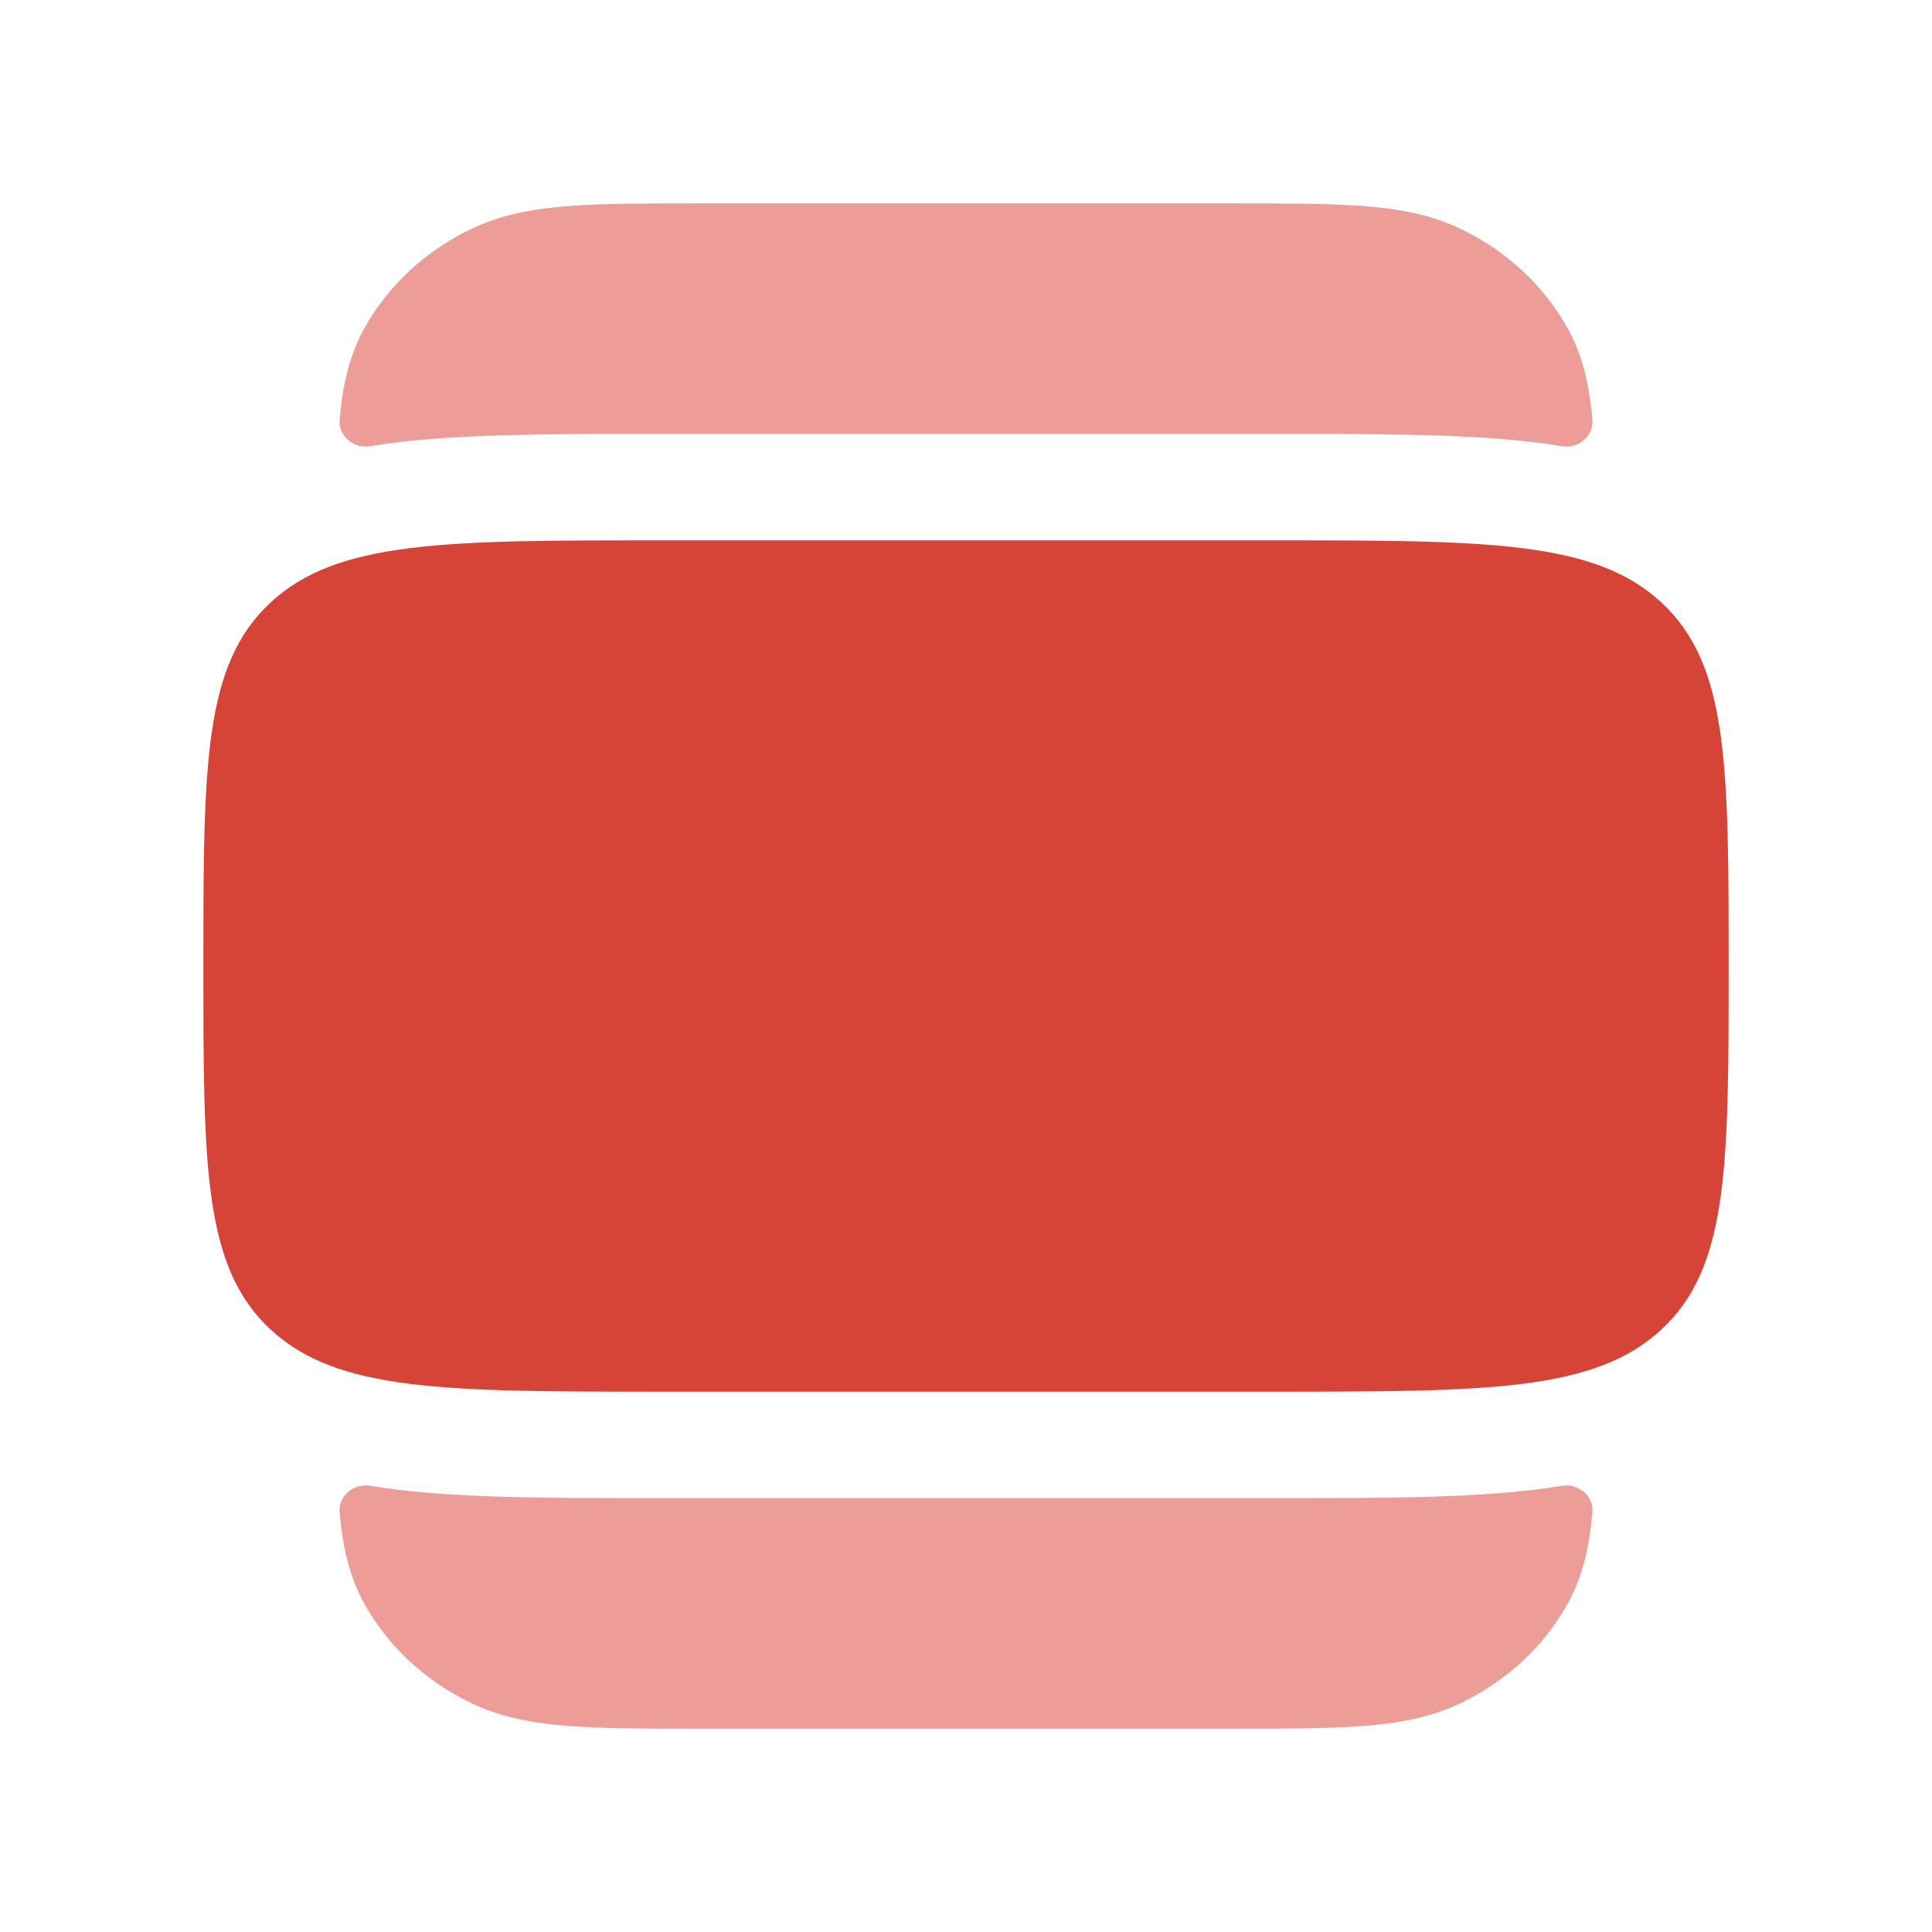
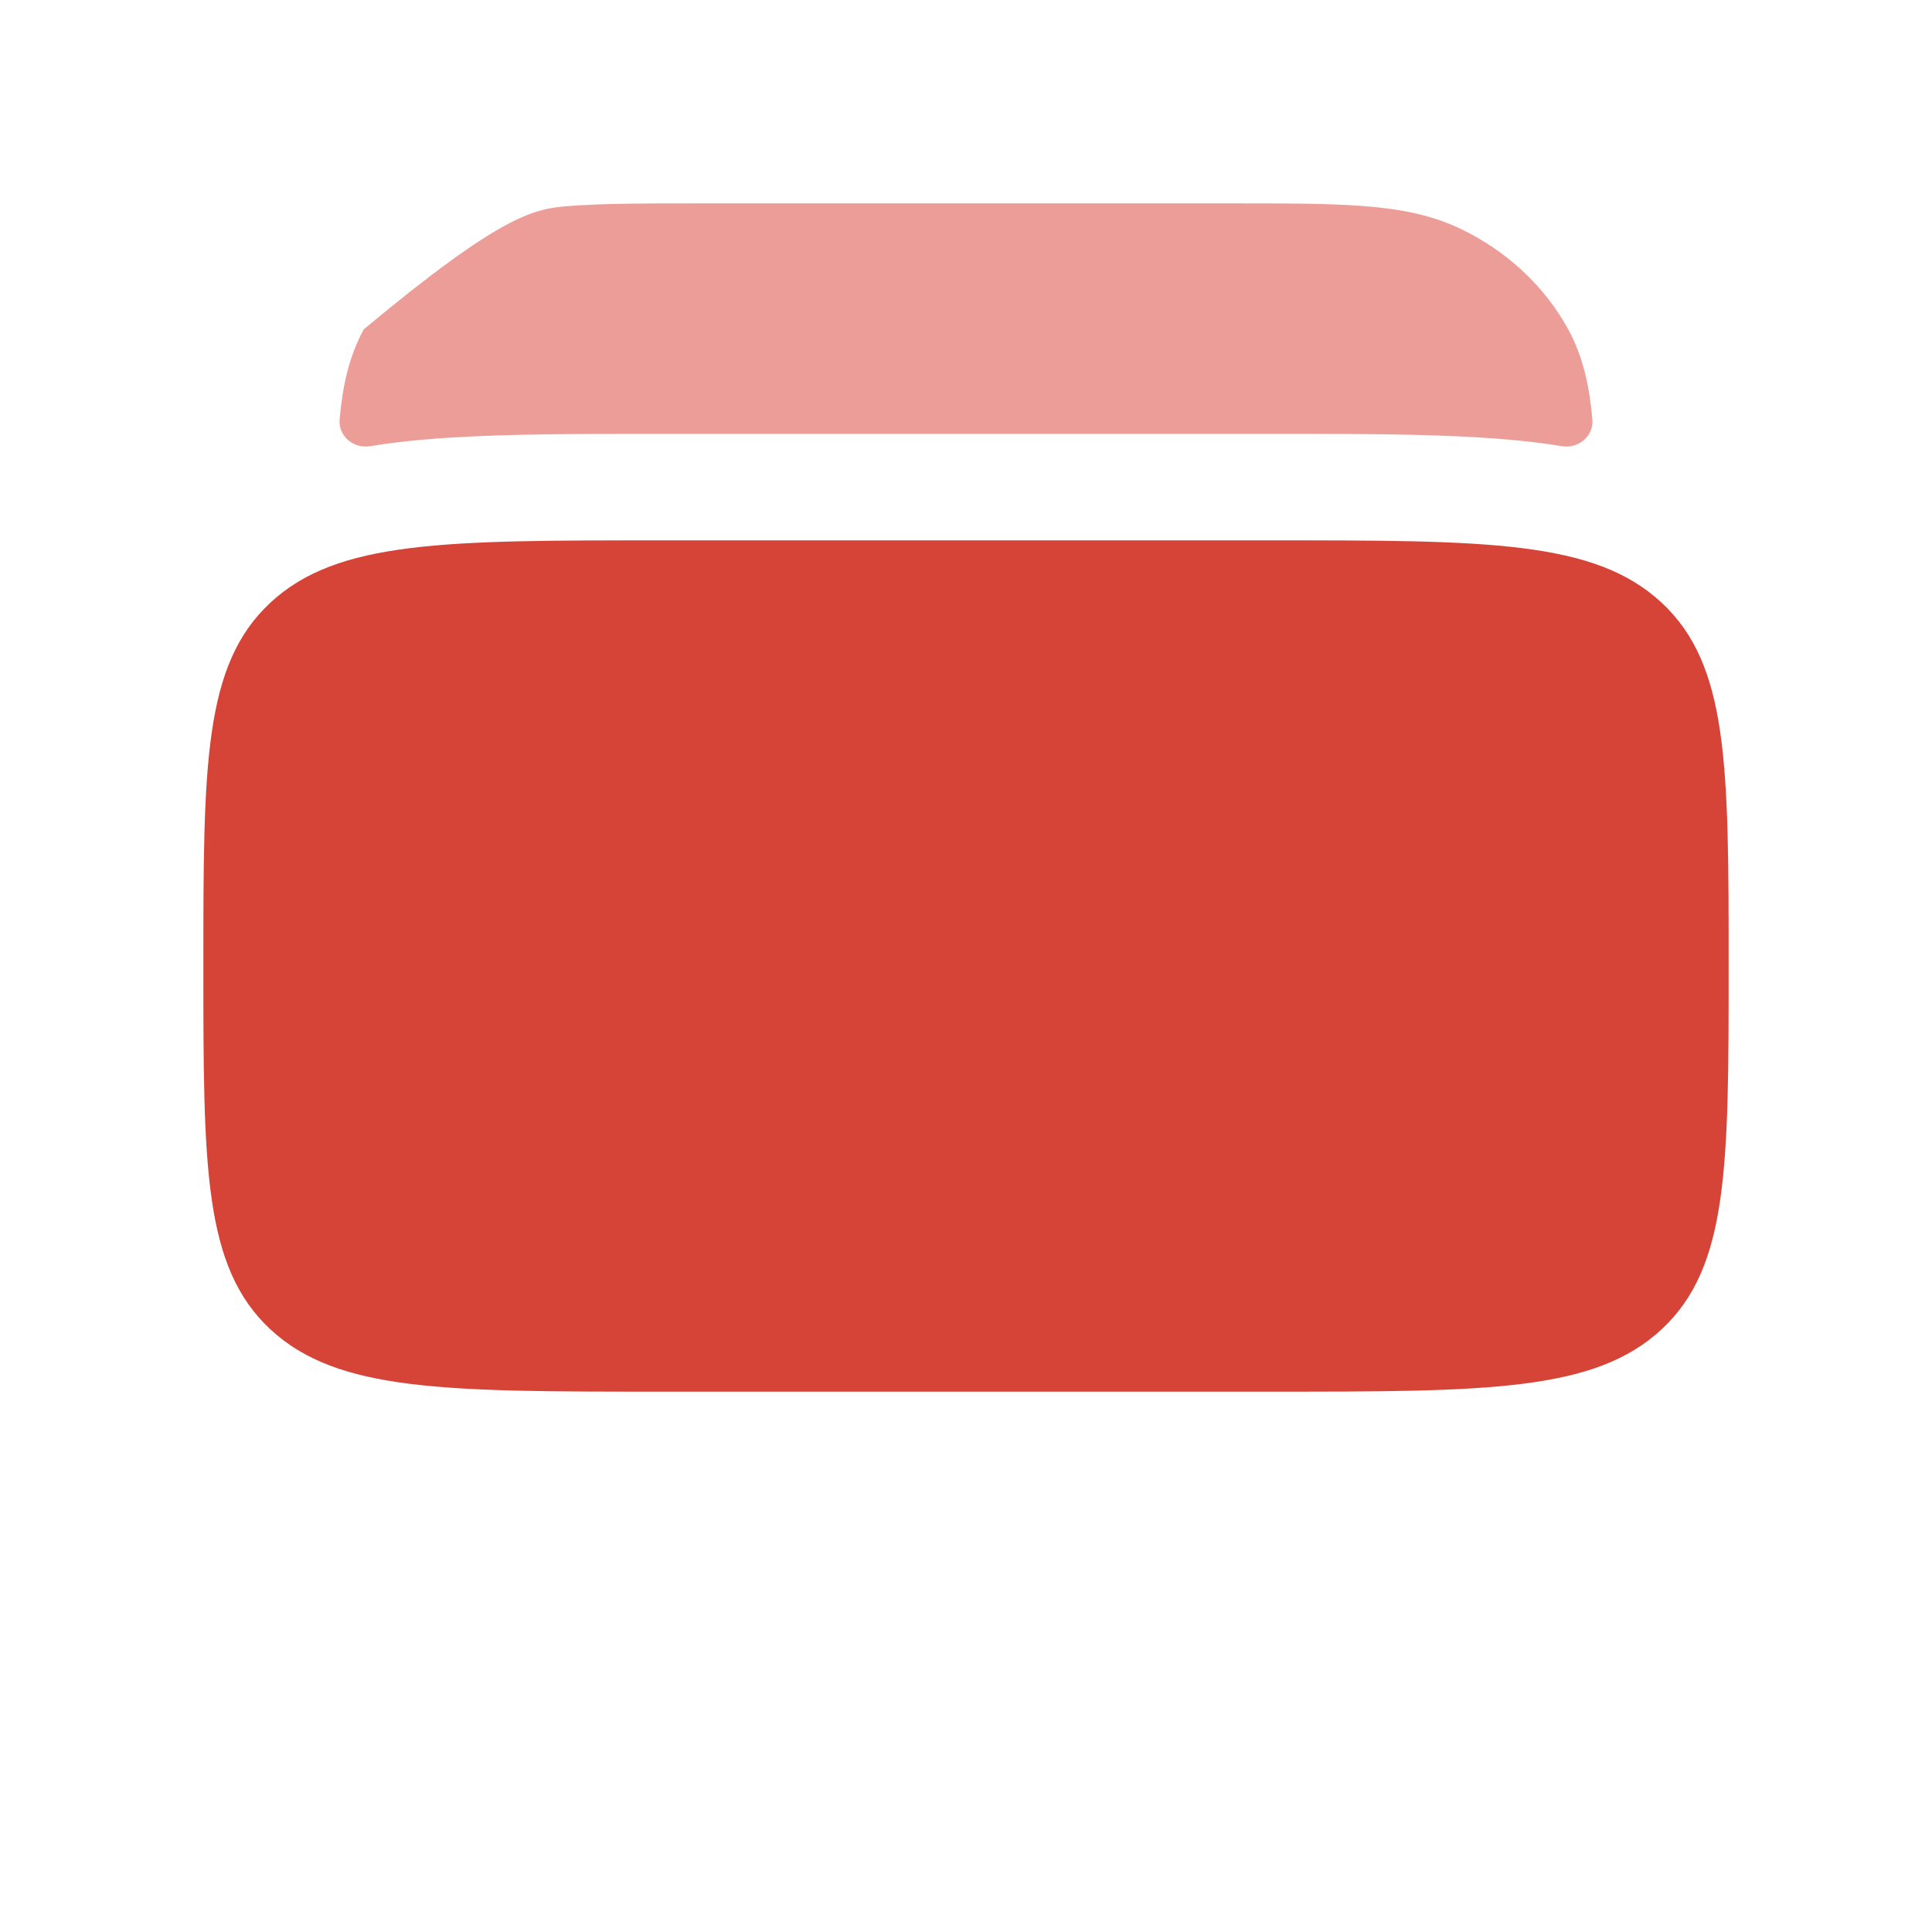
<svg xmlns="http://www.w3.org/2000/svg" width="19" height="19" viewBox="0 0 19 19" fill="none">
  <path d="M12.5 13.686L6.5 13.686C4.379 13.686 3.318 13.686 2.659 13.073C2 12.46 2 11.473 2 9.5C2 7.527 2 6.54 2.659 5.927C3.318 5.314 4.379 5.314 6.5 5.314L12.5 5.314C14.621 5.314 15.682 5.314 16.341 5.927C17 6.54 17 7.527 17 9.5C17 11.473 17 12.46 16.341 13.073C15.682 13.686 14.621 13.686 12.5 13.686Z" fill="#D54437" />
-   <path d="M12.574 4.267L12.5 4.267L6.426 4.267C5.689 4.267 5.027 4.267 4.454 4.302C4.252 4.314 4.061 4.331 3.881 4.353C3.801 4.363 3.72 4.375 3.641 4.388C3.478 4.415 3.326 4.289 3.34 4.126C3.368 3.803 3.429 3.511 3.578 3.238C3.812 2.811 4.185 2.465 4.643 2.247C4.936 2.108 5.25 2.052 5.598 2.026C5.933 2 6.346 2 6.851 2L12.149 2C12.654 2 13.067 2 13.402 2.026C13.75 2.052 14.063 2.108 14.357 2.247C14.815 2.465 15.188 2.811 15.422 3.238C15.571 3.511 15.632 3.803 15.66 4.126C15.675 4.289 15.522 4.415 15.36 4.388C15.28 4.375 15.199 4.363 15.119 4.353C14.939 4.331 14.748 4.314 14.546 4.302C13.973 4.267 13.311 4.267 12.574 4.267Z" fill="#ED9D97" />
-   <path d="M6.426 14.733L12.574 14.733C13.311 14.733 13.973 14.733 14.546 14.698C14.748 14.686 14.939 14.669 15.119 14.647C15.199 14.636 15.28 14.625 15.36 14.612C15.522 14.585 15.675 14.711 15.66 14.874C15.632 15.197 15.571 15.489 15.422 15.762C15.188 16.189 14.815 16.535 14.357 16.753C14.063 16.892 13.75 16.948 13.402 16.974C13.067 17 12.654 17 12.149 17L6.851 17C6.346 17 5.933 17 5.598 16.974C5.25 16.948 4.936 16.892 4.643 16.753C4.185 16.535 3.812 16.189 3.578 15.762C3.429 15.489 3.368 15.197 3.34 14.874C3.326 14.711 3.478 14.585 3.641 14.612C3.72 14.625 3.801 14.636 3.881 14.647C4.061 14.669 4.252 14.686 4.454 14.698C5.027 14.733 5.689 14.733 6.426 14.733Z" fill="#ED9D97" />
+   <path d="M12.574 4.267L12.5 4.267L6.426 4.267C5.689 4.267 5.027 4.267 4.454 4.302C4.252 4.314 4.061 4.331 3.881 4.353C3.801 4.363 3.72 4.375 3.641 4.388C3.478 4.415 3.326 4.289 3.34 4.126C3.368 3.803 3.429 3.511 3.578 3.238C4.936 2.108 5.25 2.052 5.598 2.026C5.933 2 6.346 2 6.851 2L12.149 2C12.654 2 13.067 2 13.402 2.026C13.75 2.052 14.063 2.108 14.357 2.247C14.815 2.465 15.188 2.811 15.422 3.238C15.571 3.511 15.632 3.803 15.66 4.126C15.675 4.289 15.522 4.415 15.36 4.388C15.28 4.375 15.199 4.363 15.119 4.353C14.939 4.331 14.748 4.314 14.546 4.302C13.973 4.267 13.311 4.267 12.574 4.267Z" fill="#ED9D97" />
</svg>